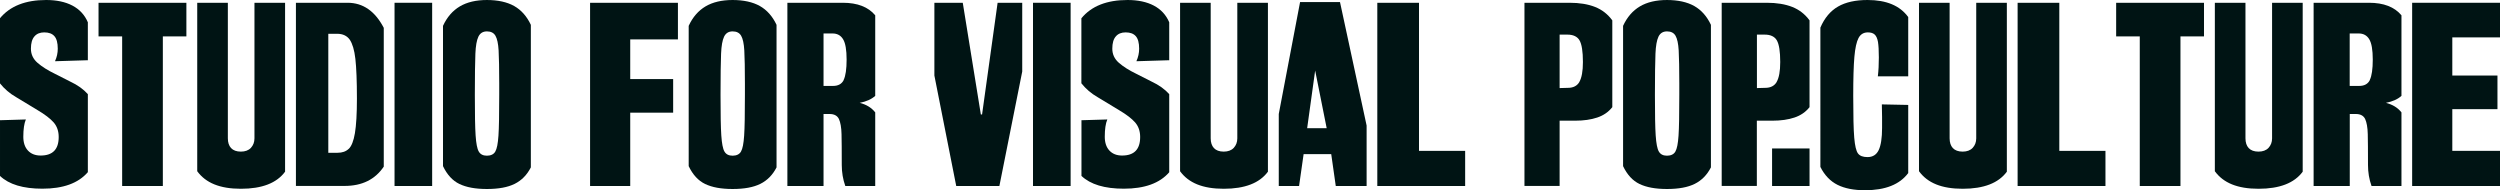
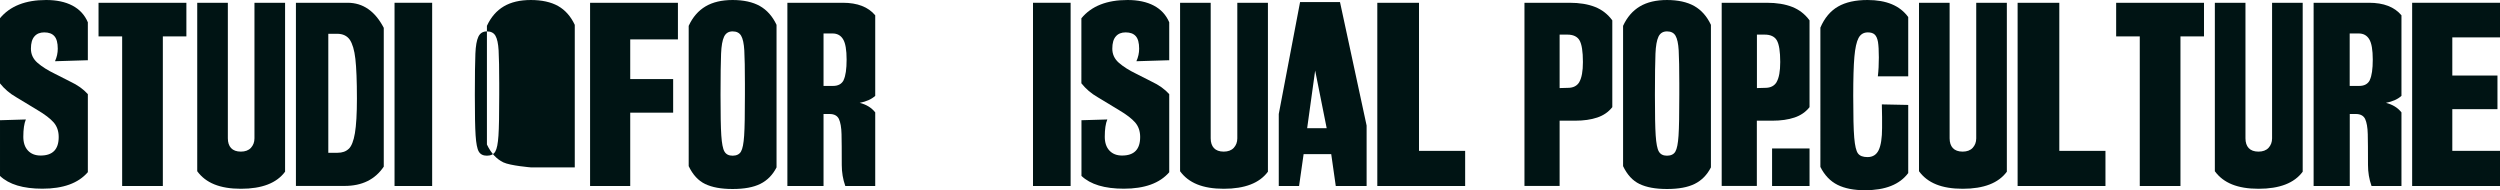
<svg xmlns="http://www.w3.org/2000/svg" id="Layer_2" viewBox="0 0 325 24.73">
  <defs>
    <style>.cls-1{fill:#001414;}</style>
  </defs>
  <g id="Layer_1-2">
    <path class="cls-1" d="M11.42,22.38c-1.24,1.44-3.21,2.15-5.91,2.15-2.5,0-4.34-.55-5.51-1.66v-7.24l3.36-.1c-.22.52-.33,1.27-.33,2.25,0,.76.2,1.36.6,1.79.4.43.95.65,1.65.65,1.57,0,2.35-.8,2.35-2.41,0-.76-.22-1.39-.65-1.89-.44-.5-1.13-1.03-2.09-1.6l-2.81-1.7c-.8-.46-1.5-1.05-2.09-1.79V2.38C1.3.79,3.31,0,6,0s4.61.97,5.42,2.9v4.93l-4.27.13c.24-.52.36-1.07.36-1.63,0-.76-.15-1.31-.44-1.63-.29-.33-.73-.49-1.32-.49-.54,0-.97.17-1.27.52-.31.35-.46.88-.46,1.6s.28,1.33.85,1.83c.57.5,1.33.98,2.28,1.44l1.99,1.01c.94.44,1.7.98,2.28,1.63v10.15Z" />
    <path class="cls-1" d="M24.24,4.73h-3.07v19.45h-5.29V4.73h-3.07V.36h11.42v4.37Z" />
    <path class="cls-1" d="M37.06,22.32c-1.09,1.48-3,2.22-5.74,2.22s-4.57-.76-5.68-2.28V.36h3.98v17.62c0,.54.14.97.42,1.27.28.3.71.46,1.27.46s1-.16,1.31-.49c.3-.33.46-.74.46-1.24V.36h3.98v21.96Z" />
    <path class="cls-1" d="M49.89,21.66c-1.13,1.68-2.83,2.51-5.09,2.51h-6.33V.36h6.72c2,0,3.57,1.09,4.7,3.26v18.04ZM45.34,19.35c.36-.35.63-1.03.8-2.04.17-1.01.26-2.51.26-4.49,0-2.28-.07-4-.2-5.16-.13-1.15-.38-1.98-.73-2.5-.36-.51-.91-.77-1.65-.77h-1.14v15.47h1.21c.61,0,1.09-.17,1.45-.52Z" />
    <path class="cls-1" d="M51.29.36h4.89v23.82h-4.89V.36Z" />
-     <path class="cls-1" d="M69.01,21.76c-.5.98-1.2,1.69-2.1,2.14-.9.45-2.1.67-3.61.67s-2.67-.22-3.57-.65c-.9-.43-1.61-1.21-2.14-2.32V3.36c.52-1.13,1.25-1.97,2.19-2.53.93-.55,2.11-.83,3.52-.83s2.62.26,3.54.78c.92.52,1.65,1.34,2.17,2.45v18.53ZM64.9,10.96c0-2.04-.03-3.51-.08-4.4-.05-.89-.19-1.53-.41-1.91-.22-.38-.59-.57-1.11-.57s-.89.23-1.11.69c-.22.46-.35,1.2-.39,2.22-.04,1.02-.07,2.81-.07,5.35s.03,4.24.1,5.27c.07,1.03.2,1.73.41,2.09.21.36.56.54,1.06.54s.89-.18,1.09-.54c.21-.36.34-1.04.41-2.06.07-1.01.1-2.78.1-5.3v-1.37Z" />
+     <path class="cls-1" d="M69.01,21.76s-2.67-.22-3.57-.65c-.9-.43-1.61-1.21-2.14-2.32V3.36c.52-1.13,1.25-1.97,2.19-2.53.93-.55,2.11-.83,3.52-.83s2.62.26,3.54.78c.92.52,1.65,1.34,2.17,2.45v18.53ZM64.9,10.96c0-2.04-.03-3.51-.08-4.4-.05-.89-.19-1.53-.41-1.91-.22-.38-.59-.57-1.11-.57s-.89.23-1.11.69c-.22.46-.35,1.2-.39,2.22-.04,1.02-.07,2.81-.07,5.35s.03,4.24.1,5.27c.07,1.03.2,1.73.41,2.09.21.36.56.54,1.06.54s.89-.18,1.09-.54c.21-.36.34-1.04.41-2.06.07-1.01.1-2.78.1-5.3v-1.37Z" />
    <path class="cls-1" d="M81.93,5.12v5.16h5.58v4.37h-5.58v9.53h-5.22V.36h11.42v4.76h-6.2Z" />
    <path class="cls-1" d="M100.95,21.76c-.5.98-1.2,1.69-2.1,2.14-.9.45-2.1.67-3.61.67s-2.67-.22-3.57-.65c-.9-.43-1.61-1.21-2.14-2.32V3.36c.52-1.13,1.25-1.97,2.19-2.53.93-.55,2.11-.83,3.52-.83s2.62.26,3.54.78c.92.52,1.65,1.34,2.17,2.45v18.53ZM96.84,10.96c0-2.04-.03-3.51-.08-4.4-.05-.89-.19-1.53-.41-1.91-.22-.38-.59-.57-1.11-.57s-.89.23-1.11.69c-.22.46-.35,1.2-.39,2.22-.04,1.02-.07,2.81-.07,5.35s.03,4.24.1,5.27c.07,1.03.2,1.73.41,2.09.21.36.56.54,1.06.54s.89-.18,1.09-.54c.21-.36.34-1.04.41-2.06.07-1.01.1-2.78.1-5.3v-1.37Z" />
    <path class="cls-1" d="M113.77,24.18h-3.88c-.31-.87-.46-1.78-.46-2.74,0-1.89-.01-3.23-.03-4.01-.02-.87-.14-1.52-.34-1.96-.21-.43-.61-.65-1.22-.65h-.78v9.36h-4.7V.36h7.21c1.89,0,3.3.54,4.21,1.63v10.47c-.48.44-1.15.74-2.02.91.87.22,1.54.63,2.02,1.24v9.56ZM109.68,10.38c.25-.52.38-1.4.38-2.64s-.15-2.14-.46-2.64c-.3-.5-.76-.75-1.37-.75h-1.17v6.82h1.24c.67,0,1.14-.26,1.39-.78Z" />
-     <path class="cls-1" d="M132.89,9.3l-2.97,14.88h-5.61l-2.84-14.36V.36h3.69l2.35,14.52h.16l2.02-14.52h3.2v8.94Z" />
    <path class="cls-1" d="M134.29.36h4.89v23.82h-4.89V.36Z" />
    <path class="cls-1" d="M152.01,22.38c-1.24,1.44-3.21,2.15-5.91,2.15-2.5,0-4.34-.55-5.51-1.66v-7.24l3.36-.1c-.22.52-.33,1.27-.33,2.25,0,.76.2,1.36.6,1.79.4.43.95.65,1.65.65,1.57,0,2.35-.8,2.35-2.41,0-.76-.22-1.39-.65-1.89-.44-.5-1.13-1.03-2.09-1.6l-2.81-1.7c-.8-.46-1.5-1.05-2.09-1.79V2.38c1.3-1.59,3.31-2.38,6-2.38s4.61.97,5.42,2.9v4.93l-4.27.13c.24-.52.36-1.07.36-1.63,0-.76-.15-1.31-.44-1.63-.29-.33-.73-.49-1.32-.49-.54,0-.97.17-1.27.52-.31.35-.46.88-.46,1.6s.28,1.33.85,1.83c.57.5,1.33.98,2.28,1.44l1.99,1.01c.94.44,1.7.98,2.28,1.63v10.15Z" />
    <path class="cls-1" d="M164.83,22.32c-1.09,1.48-3,2.22-5.74,2.22s-4.57-.76-5.68-2.28V.36h3.98v17.62c0,.54.14.97.42,1.27.28.3.71.46,1.27.46s1-.16,1.31-.49c.3-.33.46-.74.46-1.24V.36h3.98v21.96Z" />
    <path class="cls-1" d="M177.66,24.18h-4.01l-.59-4.14h-3.59l-.59,4.14h-2.64v-9.36l2.77-14.55h5.19l3.46,16.05v7.86ZM172.47,16.67l-1.5-7.5-1.04,7.5h2.54Z" />
    <path class="cls-1" d="M184.47.36v19.25h6v4.57h-11.42V.36h5.42Z" />
    <path class="cls-1" d="M209.6,13.93c-.5.63-1.15,1.08-1.96,1.35-.8.27-1.76.41-2.87.41h-2.02v8.48h-4.57V.36h5.87c1.28,0,2.38.18,3.3.54.91.36,1.66.94,2.25,1.75v11.29ZM205.32,10.64c.3-.52.46-1.38.46-2.58,0-1.37-.15-2.31-.44-2.81-.29-.5-.82-.75-1.58-.75h-1.01v6.95l1.08-.03c.7,0,1.2-.26,1.5-.78Z" />
    <path class="cls-1" d="M222.42,21.76c-.5.98-1.2,1.69-2.1,2.14-.9.45-2.1.67-3.61.67s-2.67-.22-3.57-.65c-.9-.43-1.61-1.21-2.14-2.32V3.36c.52-1.13,1.25-1.97,2.19-2.53.93-.55,2.11-.83,3.52-.83s2.62.26,3.54.78c.92.52,1.65,1.34,2.17,2.45v18.53ZM218.31,10.96c0-2.04-.03-3.51-.08-4.4-.05-.89-.19-1.53-.41-1.91-.22-.38-.59-.57-1.11-.57s-.89.23-1.11.69c-.22.46-.35,1.2-.39,2.22-.04,1.02-.07,2.81-.07,5.35s.03,4.24.1,5.27c.07,1.03.2,1.73.41,2.09.21.36.56.54,1.06.54s.89-.18,1.09-.54c.21-.36.34-1.04.41-2.06.07-1.01.1-2.78.1-5.3v-1.37Z" />
    <path class="cls-1" d="M235.24,13.93c-.5.63-1.15,1.08-1.96,1.35-.8.27-1.76.41-2.87.41h-2.02v8.48h-4.57V.36h5.87c1.28,0,2.38.18,3.3.54.91.36,1.66.94,2.25,1.75v11.29ZM230.97,10.64c.3-.52.46-1.38.46-2.58,0-1.37-.15-2.31-.44-2.81-.29-.5-.82-.75-1.58-.75h-1.01v6.95l1.08-.03c.7,0,1.2-.26,1.5-.78Z" />
    <path class="cls-1" d="M248.06,22.51c-1.11,1.48-2.98,2.22-5.61,2.22-1.44,0-2.63-.23-3.57-.7s-1.69-1.25-2.23-2.33V3.59c.54-1.26,1.31-2.17,2.3-2.74.99-.57,2.27-.85,3.83-.85,2.46,0,4.22.74,5.29,2.22v7.7h-3.95c.09-.74.13-1.56.13-2.45s-.04-1.56-.11-2.01c-.08-.45-.22-.77-.42-.96-.21-.2-.51-.29-.9-.29-.54,0-.95.24-1.21.73-.26.49-.44,1.31-.54,2.45s-.15,2.83-.15,5.07c0,2.57.04,4.38.13,5.43.09,1.06.25,1.74.49,2.06.24.32.65.47,1.24.47.67,0,1.16-.3,1.45-.91.29-.61.44-1.57.44-2.87v-1.44c0-.67-.01-1.22-.03-1.63l3.43.07v8.87Z" />
    <path class="cls-1" d="M260.89,22.32c-1.09,1.48-3,2.22-5.74,2.22s-4.57-.76-5.68-2.28V.36h3.98v17.62c0,.54.14.97.42,1.27.28.3.71.46,1.27.46s1-.16,1.31-.49c.3-.33.46-.74.46-1.24V.36h3.98v21.96Z" />
    <path class="cls-1" d="M267.71.36v19.25h6v4.57h-11.42V.36h5.42Z" />
    <path class="cls-1" d="M286.53,4.73h-3.07v19.45h-5.29V4.73h-3.07V.36h11.42v4.37Z" />
    <path class="cls-1" d="M299.35,22.32c-1.09,1.48-3,2.22-5.74,2.22s-4.57-.76-5.68-2.28V.36h3.98v17.62c0,.54.14.97.42,1.27.28.3.71.46,1.27.46s1-.16,1.31-.49c.3-.33.46-.74.46-1.24V.36h3.98v21.96Z" />
    <path class="cls-1" d="M312.18,24.18h-3.88c-.31-.87-.46-1.78-.46-2.74,0-1.89-.01-3.23-.03-4.01-.02-.87-.14-1.52-.34-1.96-.21-.43-.61-.65-1.22-.65h-.78v9.36h-4.7V.36h7.21c1.89,0,3.3.54,4.21,1.63v10.47c-.48.44-1.15.74-2.02.91.87.22,1.54.63,2.02,1.24v9.56ZM308.08,10.38c.25-.52.38-1.4.38-2.64s-.15-2.14-.46-2.64c-.3-.5-.76-.75-1.37-.75h-1.17v6.82h1.24c.67,0,1.14-.26,1.39-.78Z" />
    <path class="cls-1" d="M313.58.36h11.42v4.5h-6.2v4.96h5.87v4.37h-5.87v5.42h6.2v4.57h-11.42V.36Z" />
    <path class="cls-1" d="M230.37,24.18v-4.88h4.87v4.88h-4.87Z" />
  </g>
</svg>